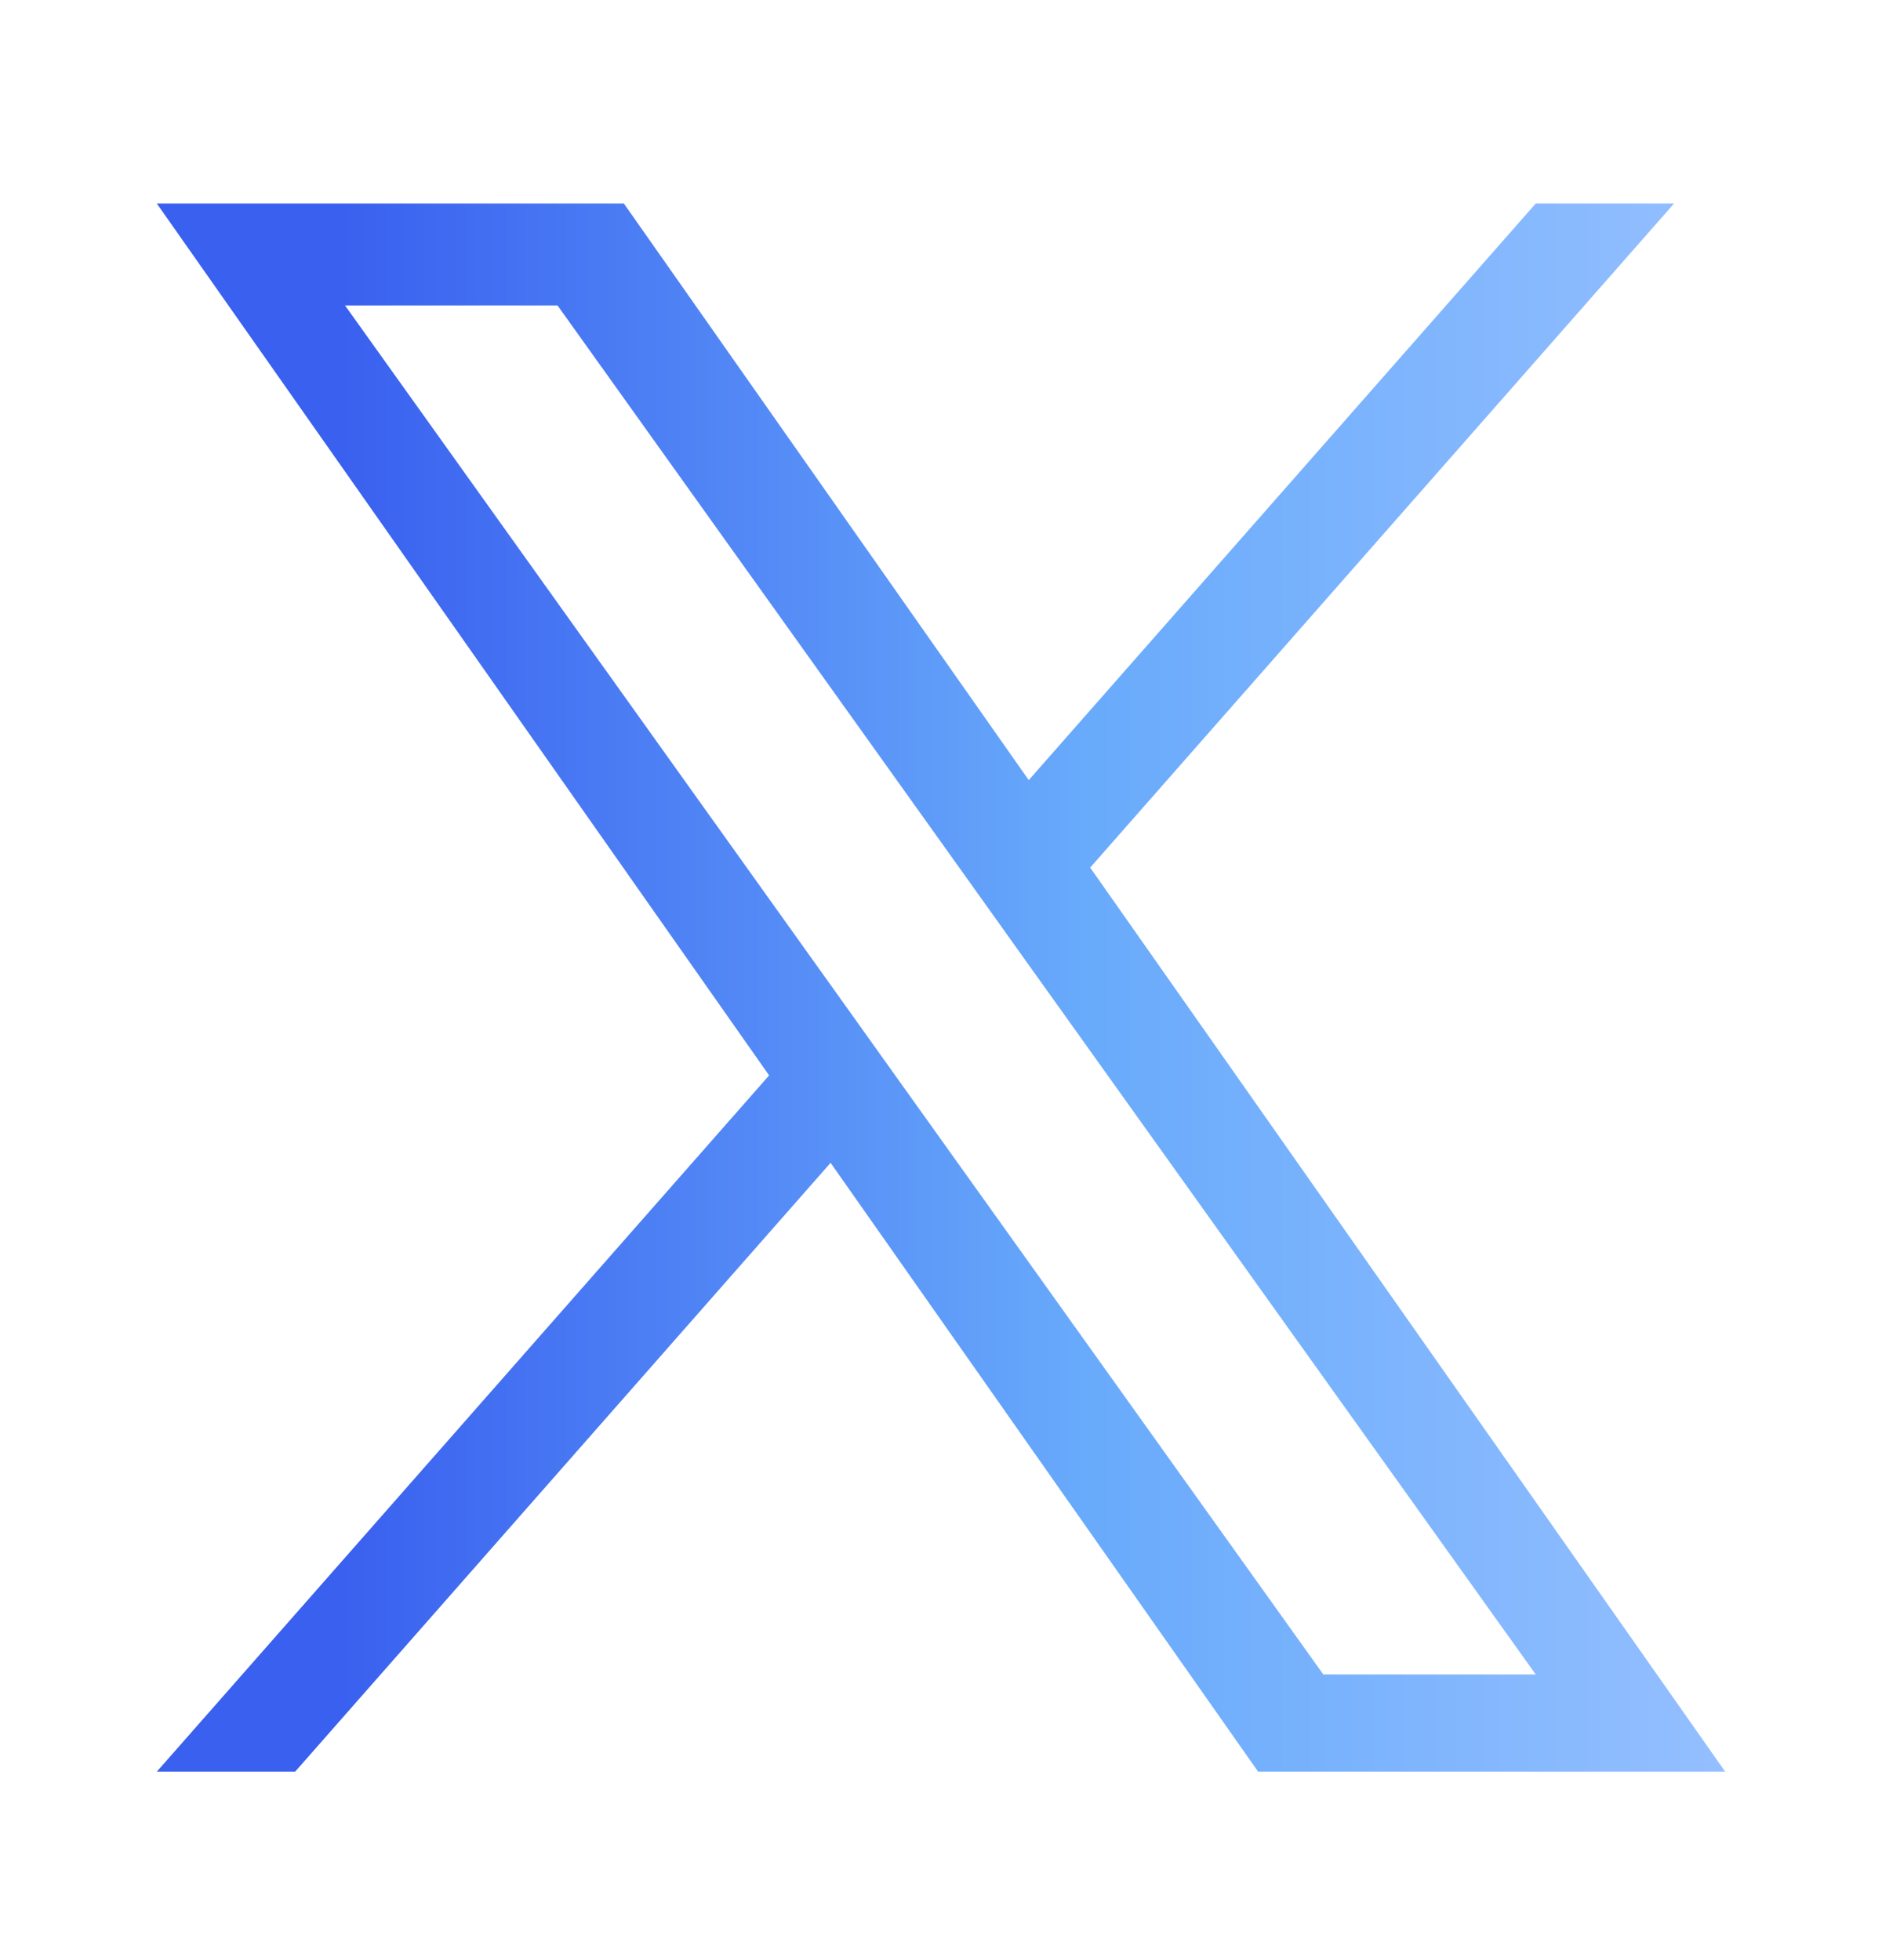
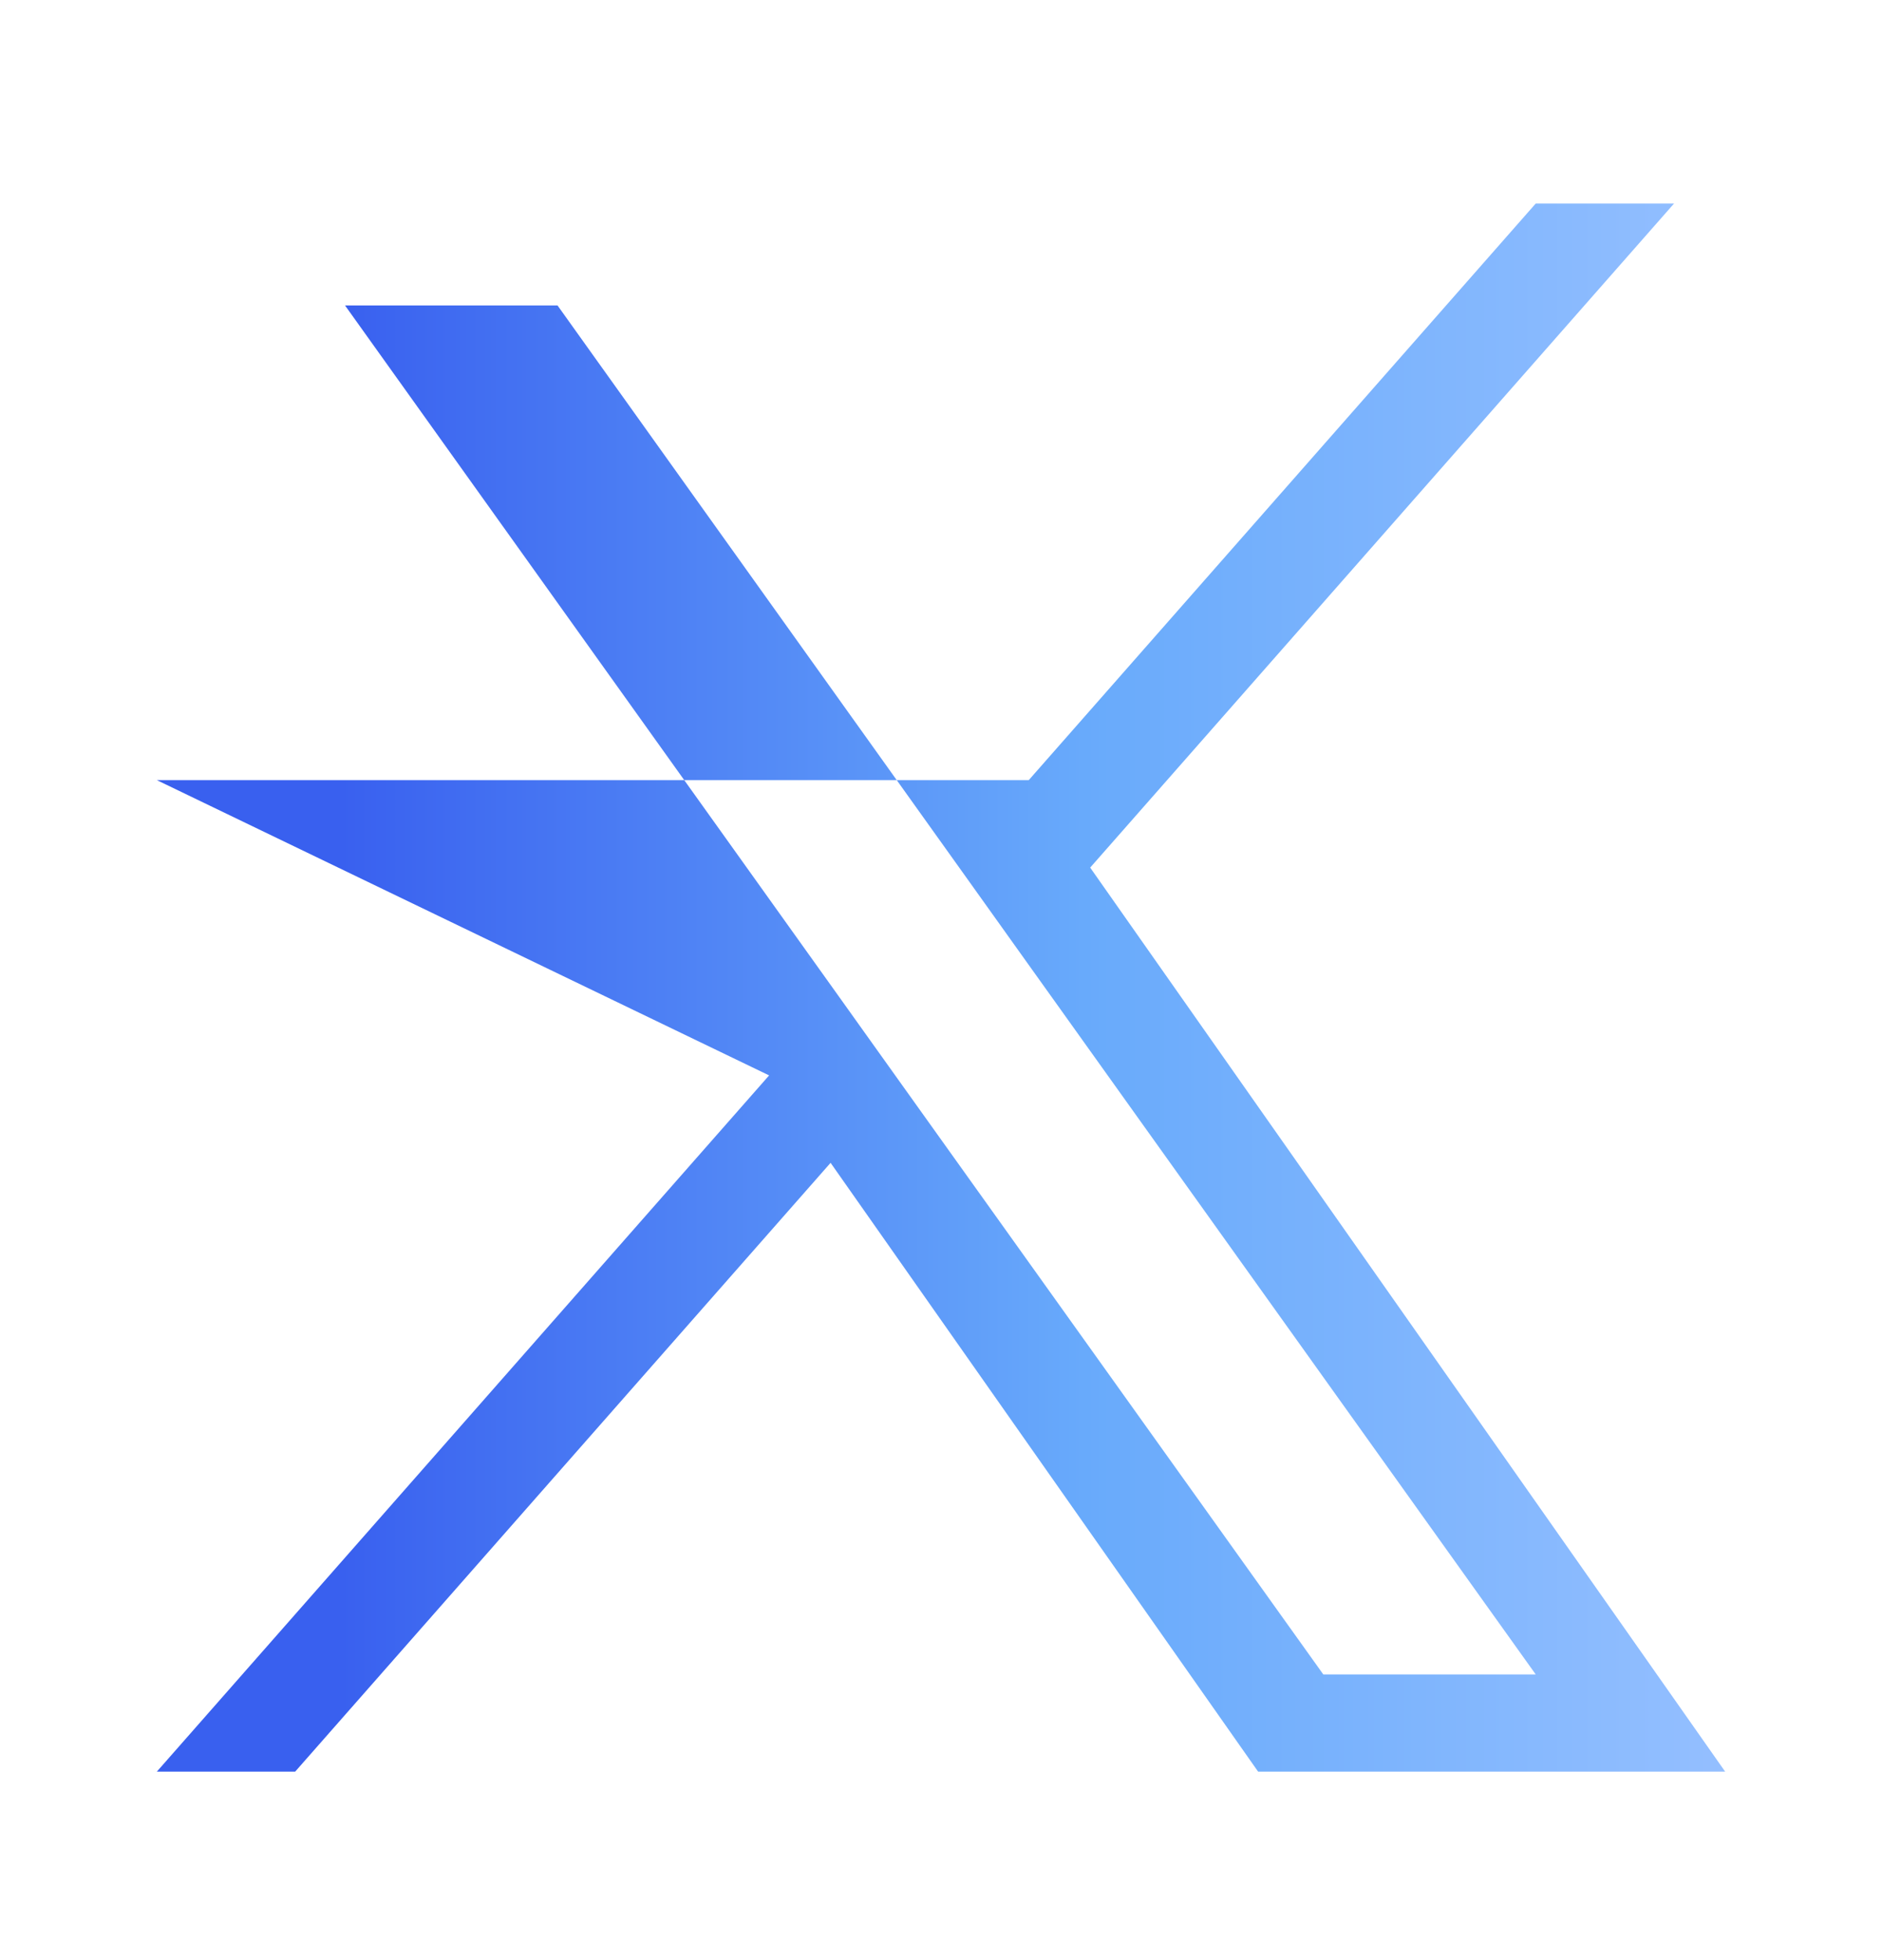
<svg xmlns="http://www.w3.org/2000/svg" width="24" height="25" viewBox="0 0 24 25" fill="none">
-   <path d="M13.903 11.065L21.348 2.596H19.584L13.119 9.95L7.956 2.596H2L9.808 13.716L2 22.596H3.764L10.592 14.831L16.044 22.596H22L13.902 11.065H13.903ZM11.486 13.814L10.695 12.706L4.4 3.896H7.11L12.19 11.006L12.981 12.114L19.584 21.356H16.875L11.486 13.814V13.814Z" fill="url(#paint0_linear_2057_911)" />
+   <path d="M13.903 11.065L21.348 2.596H19.584L13.119 9.95H2L9.808 13.716L2 22.596H3.764L10.592 14.831L16.044 22.596H22L13.902 11.065H13.903ZM11.486 13.814L10.695 12.706L4.4 3.896H7.11L12.19 11.006L12.981 12.114L19.584 21.356H16.875L11.486 13.814V13.814Z" fill="url(#paint0_linear_2057_911)" />
  <defs>
    <linearGradient id="paint0_linear_2057_911" x1="2" y1="12.596" x2="22" y2="12.596" gradientUnits="userSpaceOnUse">
      <stop offset="0.117" stop-color="#3960EF" />
      <stop offset="0.591" stop-color="#68AAFB" />
      <stop offset="1" stop-color="#94BFFF" />
    </linearGradient>
  </defs>
</svg>